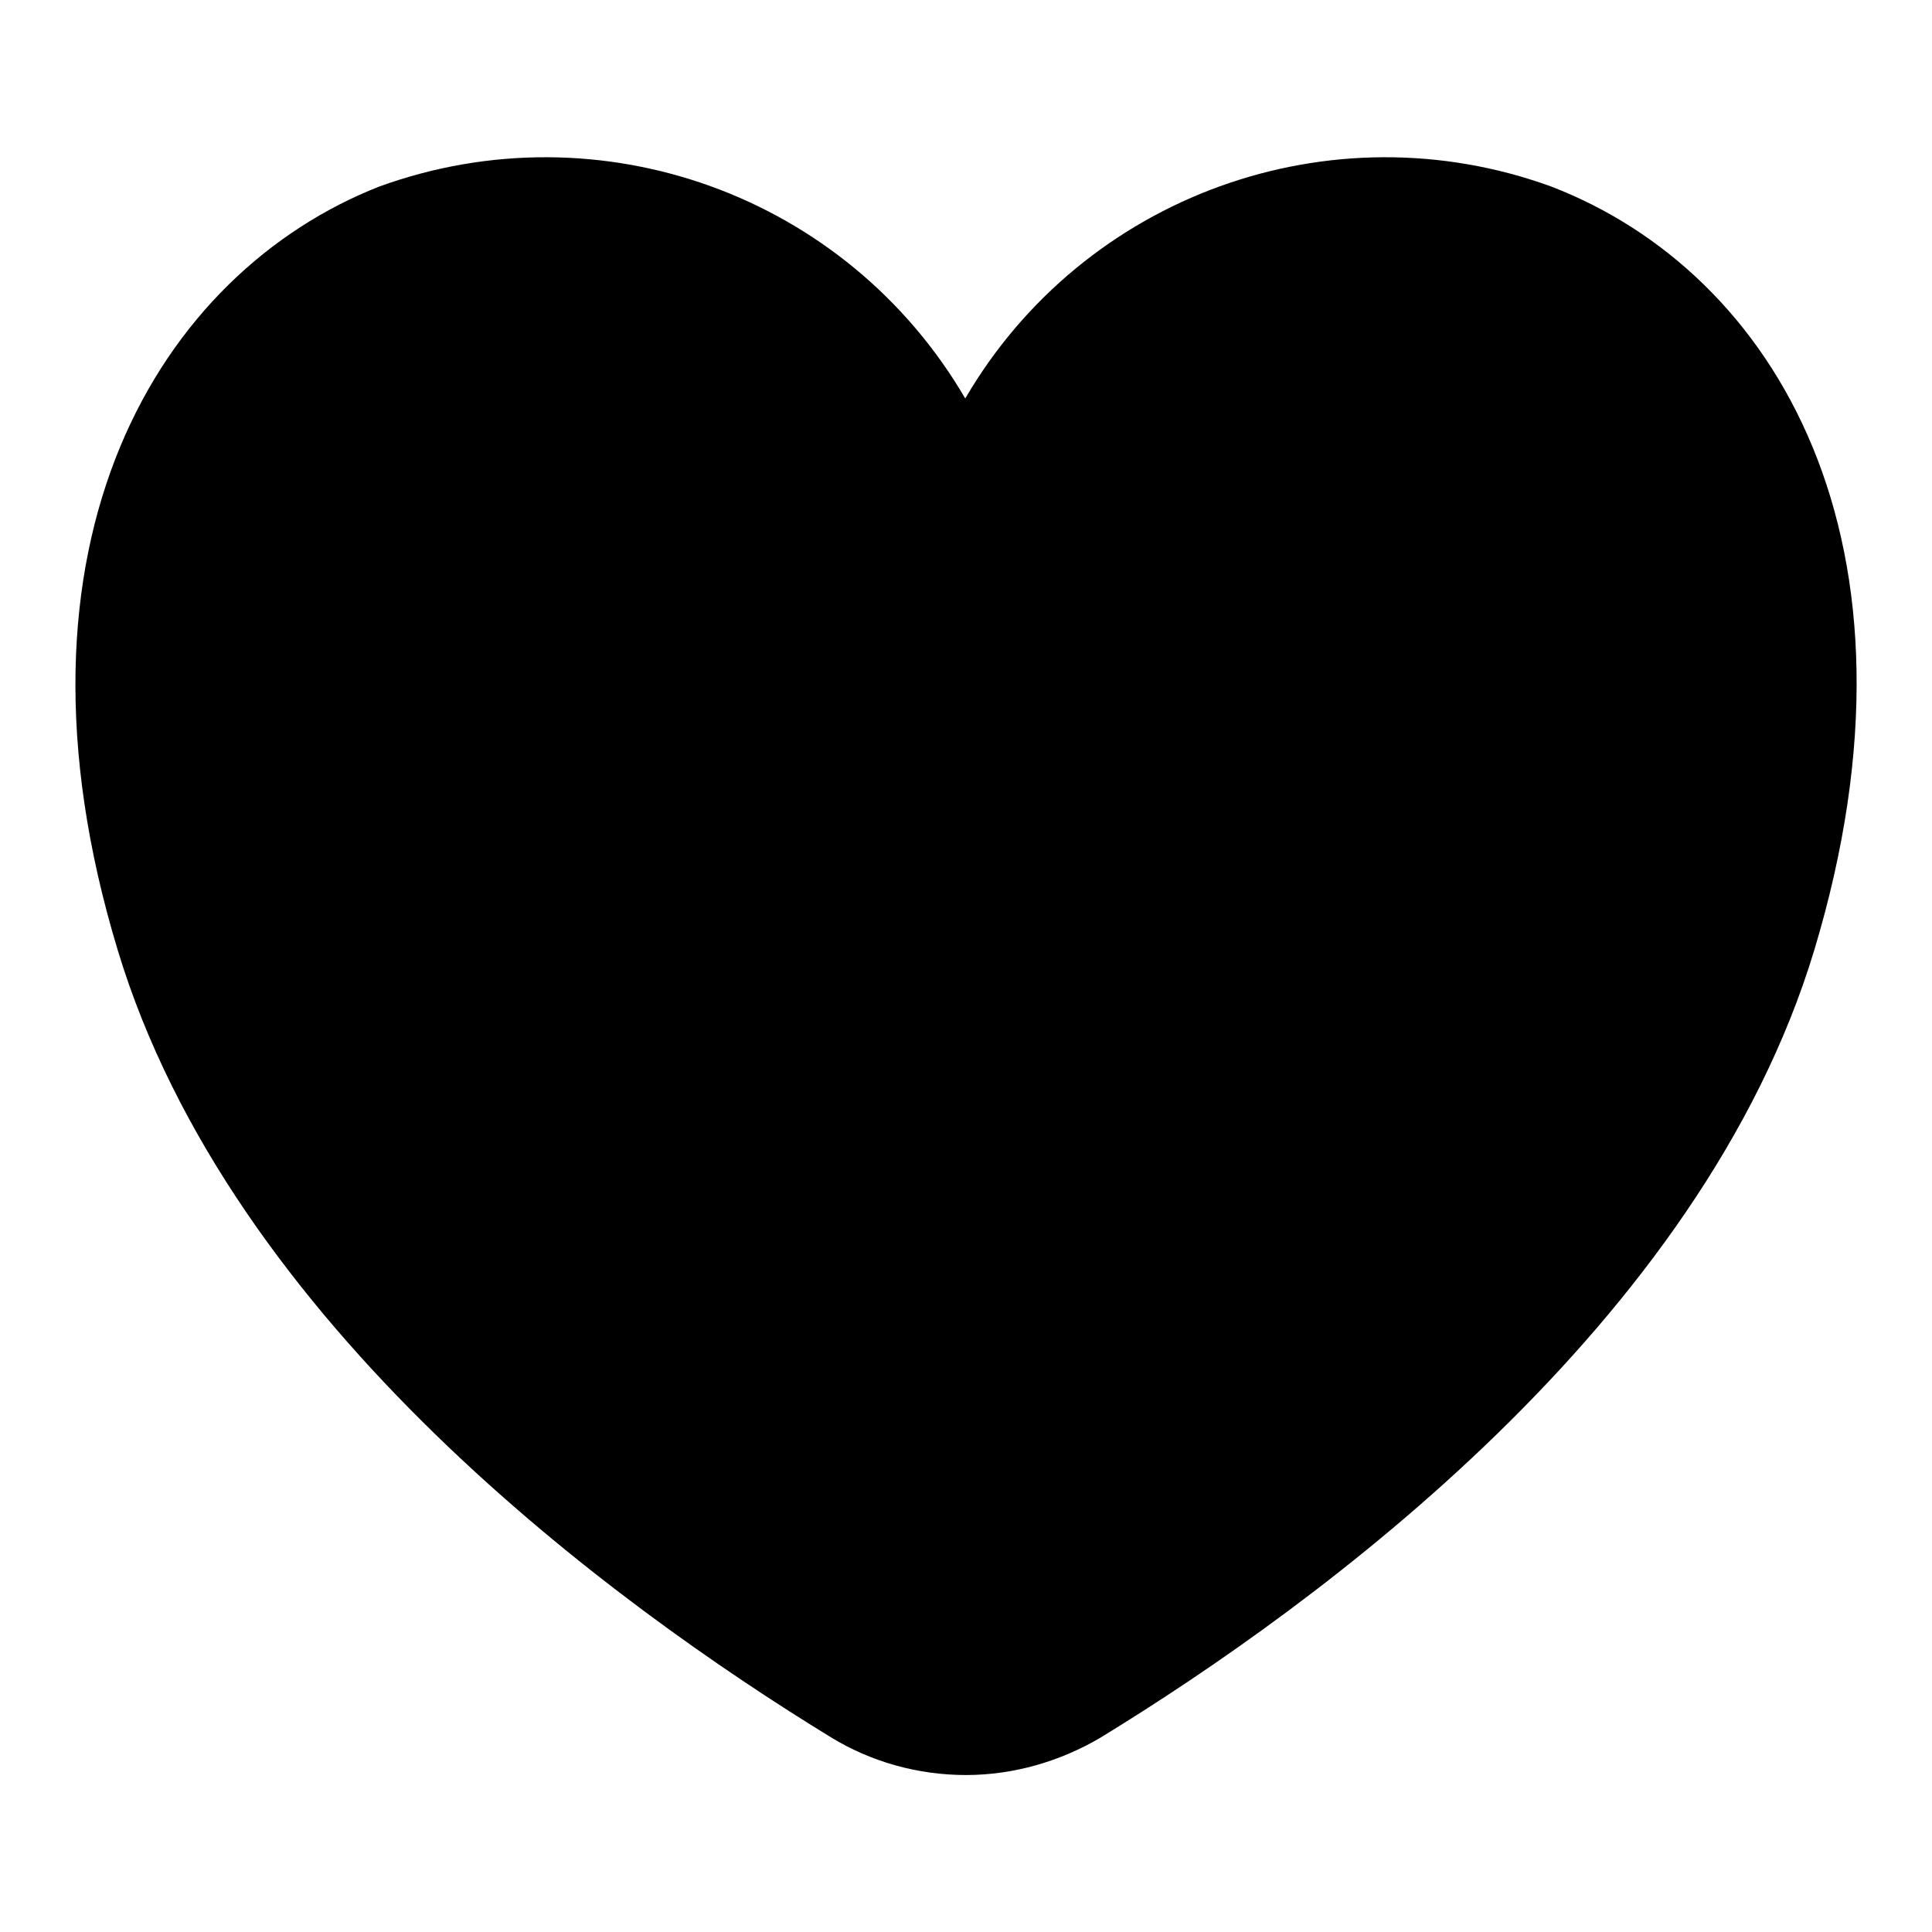
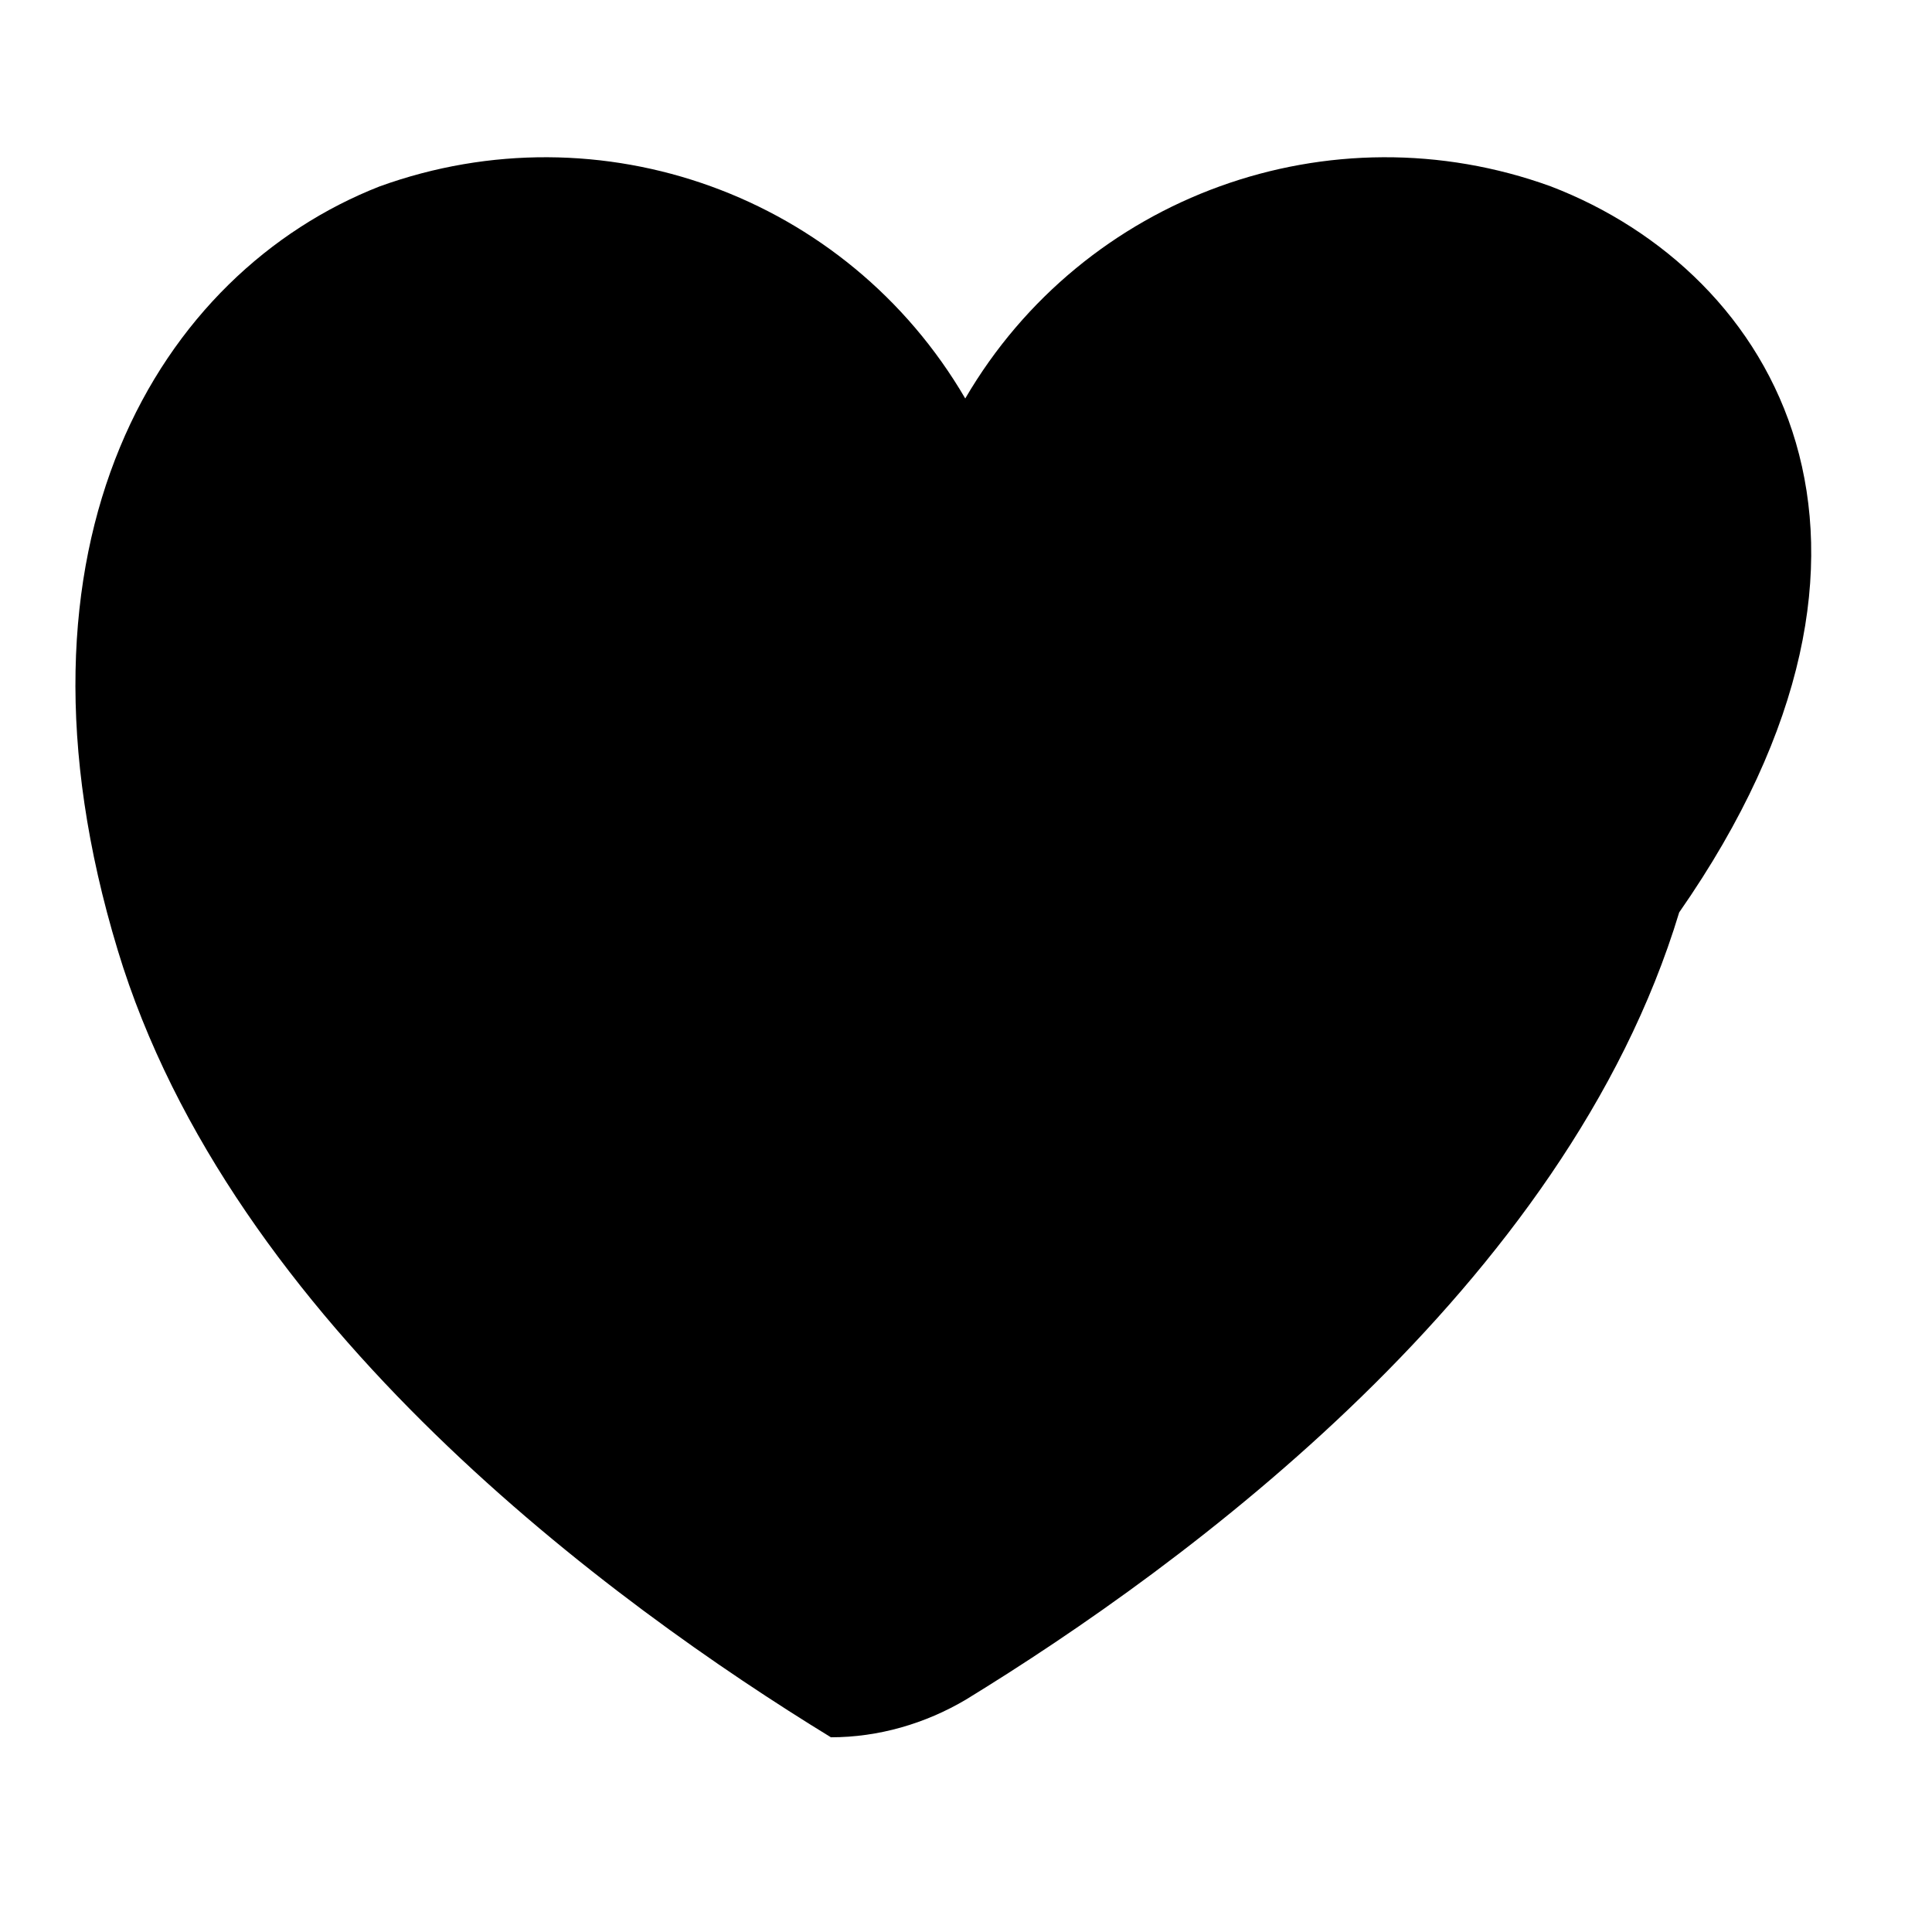
<svg xmlns="http://www.w3.org/2000/svg" version="1.1" x="0px" y="0px" viewBox="0 0 256 256" enable-background="new 0 0 256 256" xml:space="preserve">
  <g>
-     <path fill="#000000" d="M205.5,24.7c-29.2-10.6-61.9,1.2-77.6,28.1c-15.7-26.9-48.3-38.7-77.6-28.1C21.2,36.1-0.8,71.8,15.6,125.9 c15,49.6,65.6,86.6,94.5,104.3c5.4,3.3,11.6,5,17.9,5c6.3,0,12.5-1.8,17.9-5c28.9-17.7,79.5-54.7,94.5-104.3 C256.7,71.8,235.2,36.1,205.5,24.7z" />
+     <path fill="#000000" d="M205.5,24.7c-29.2-10.6-61.9,1.2-77.6,28.1c-15.7-26.9-48.3-38.7-77.6-28.1C21.2,36.1-0.8,71.8,15.6,125.9 c15,49.6,65.6,86.6,94.5,104.3c6.3,0,12.5-1.8,17.9-5c28.9-17.7,79.5-54.7,94.5-104.3 C256.7,71.8,235.2,36.1,205.5,24.7z" />
  </g>
</svg>